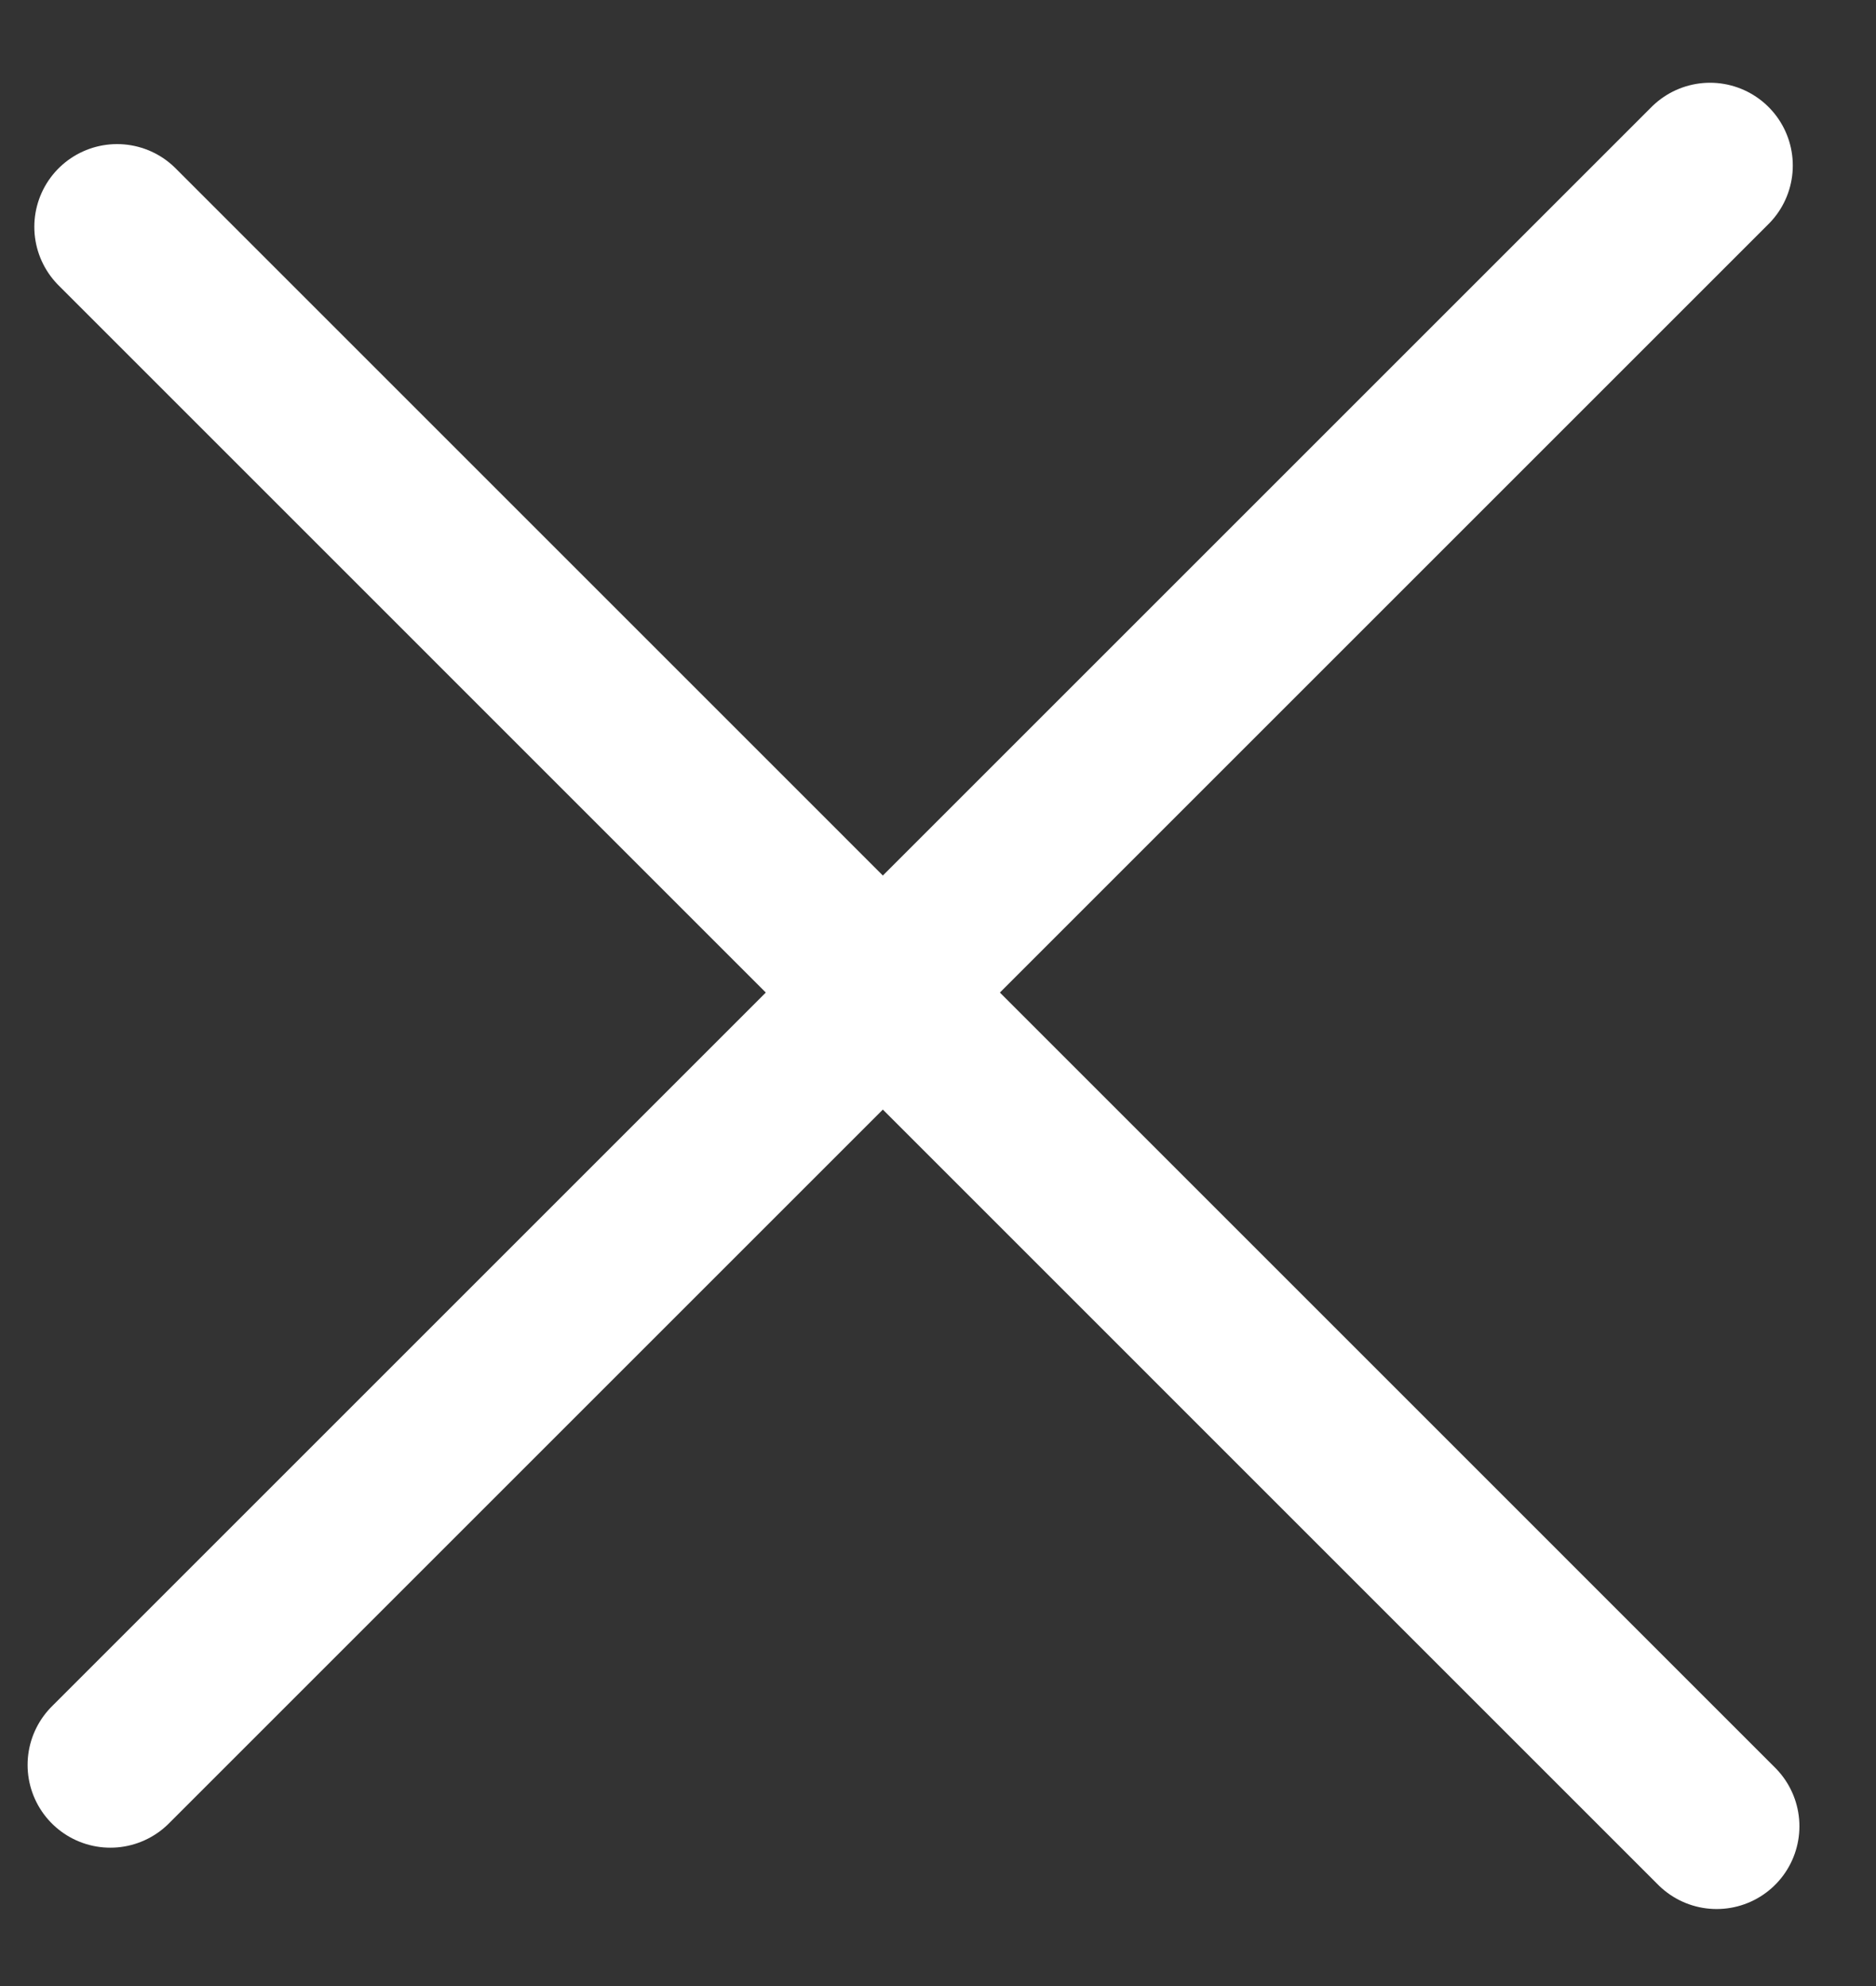
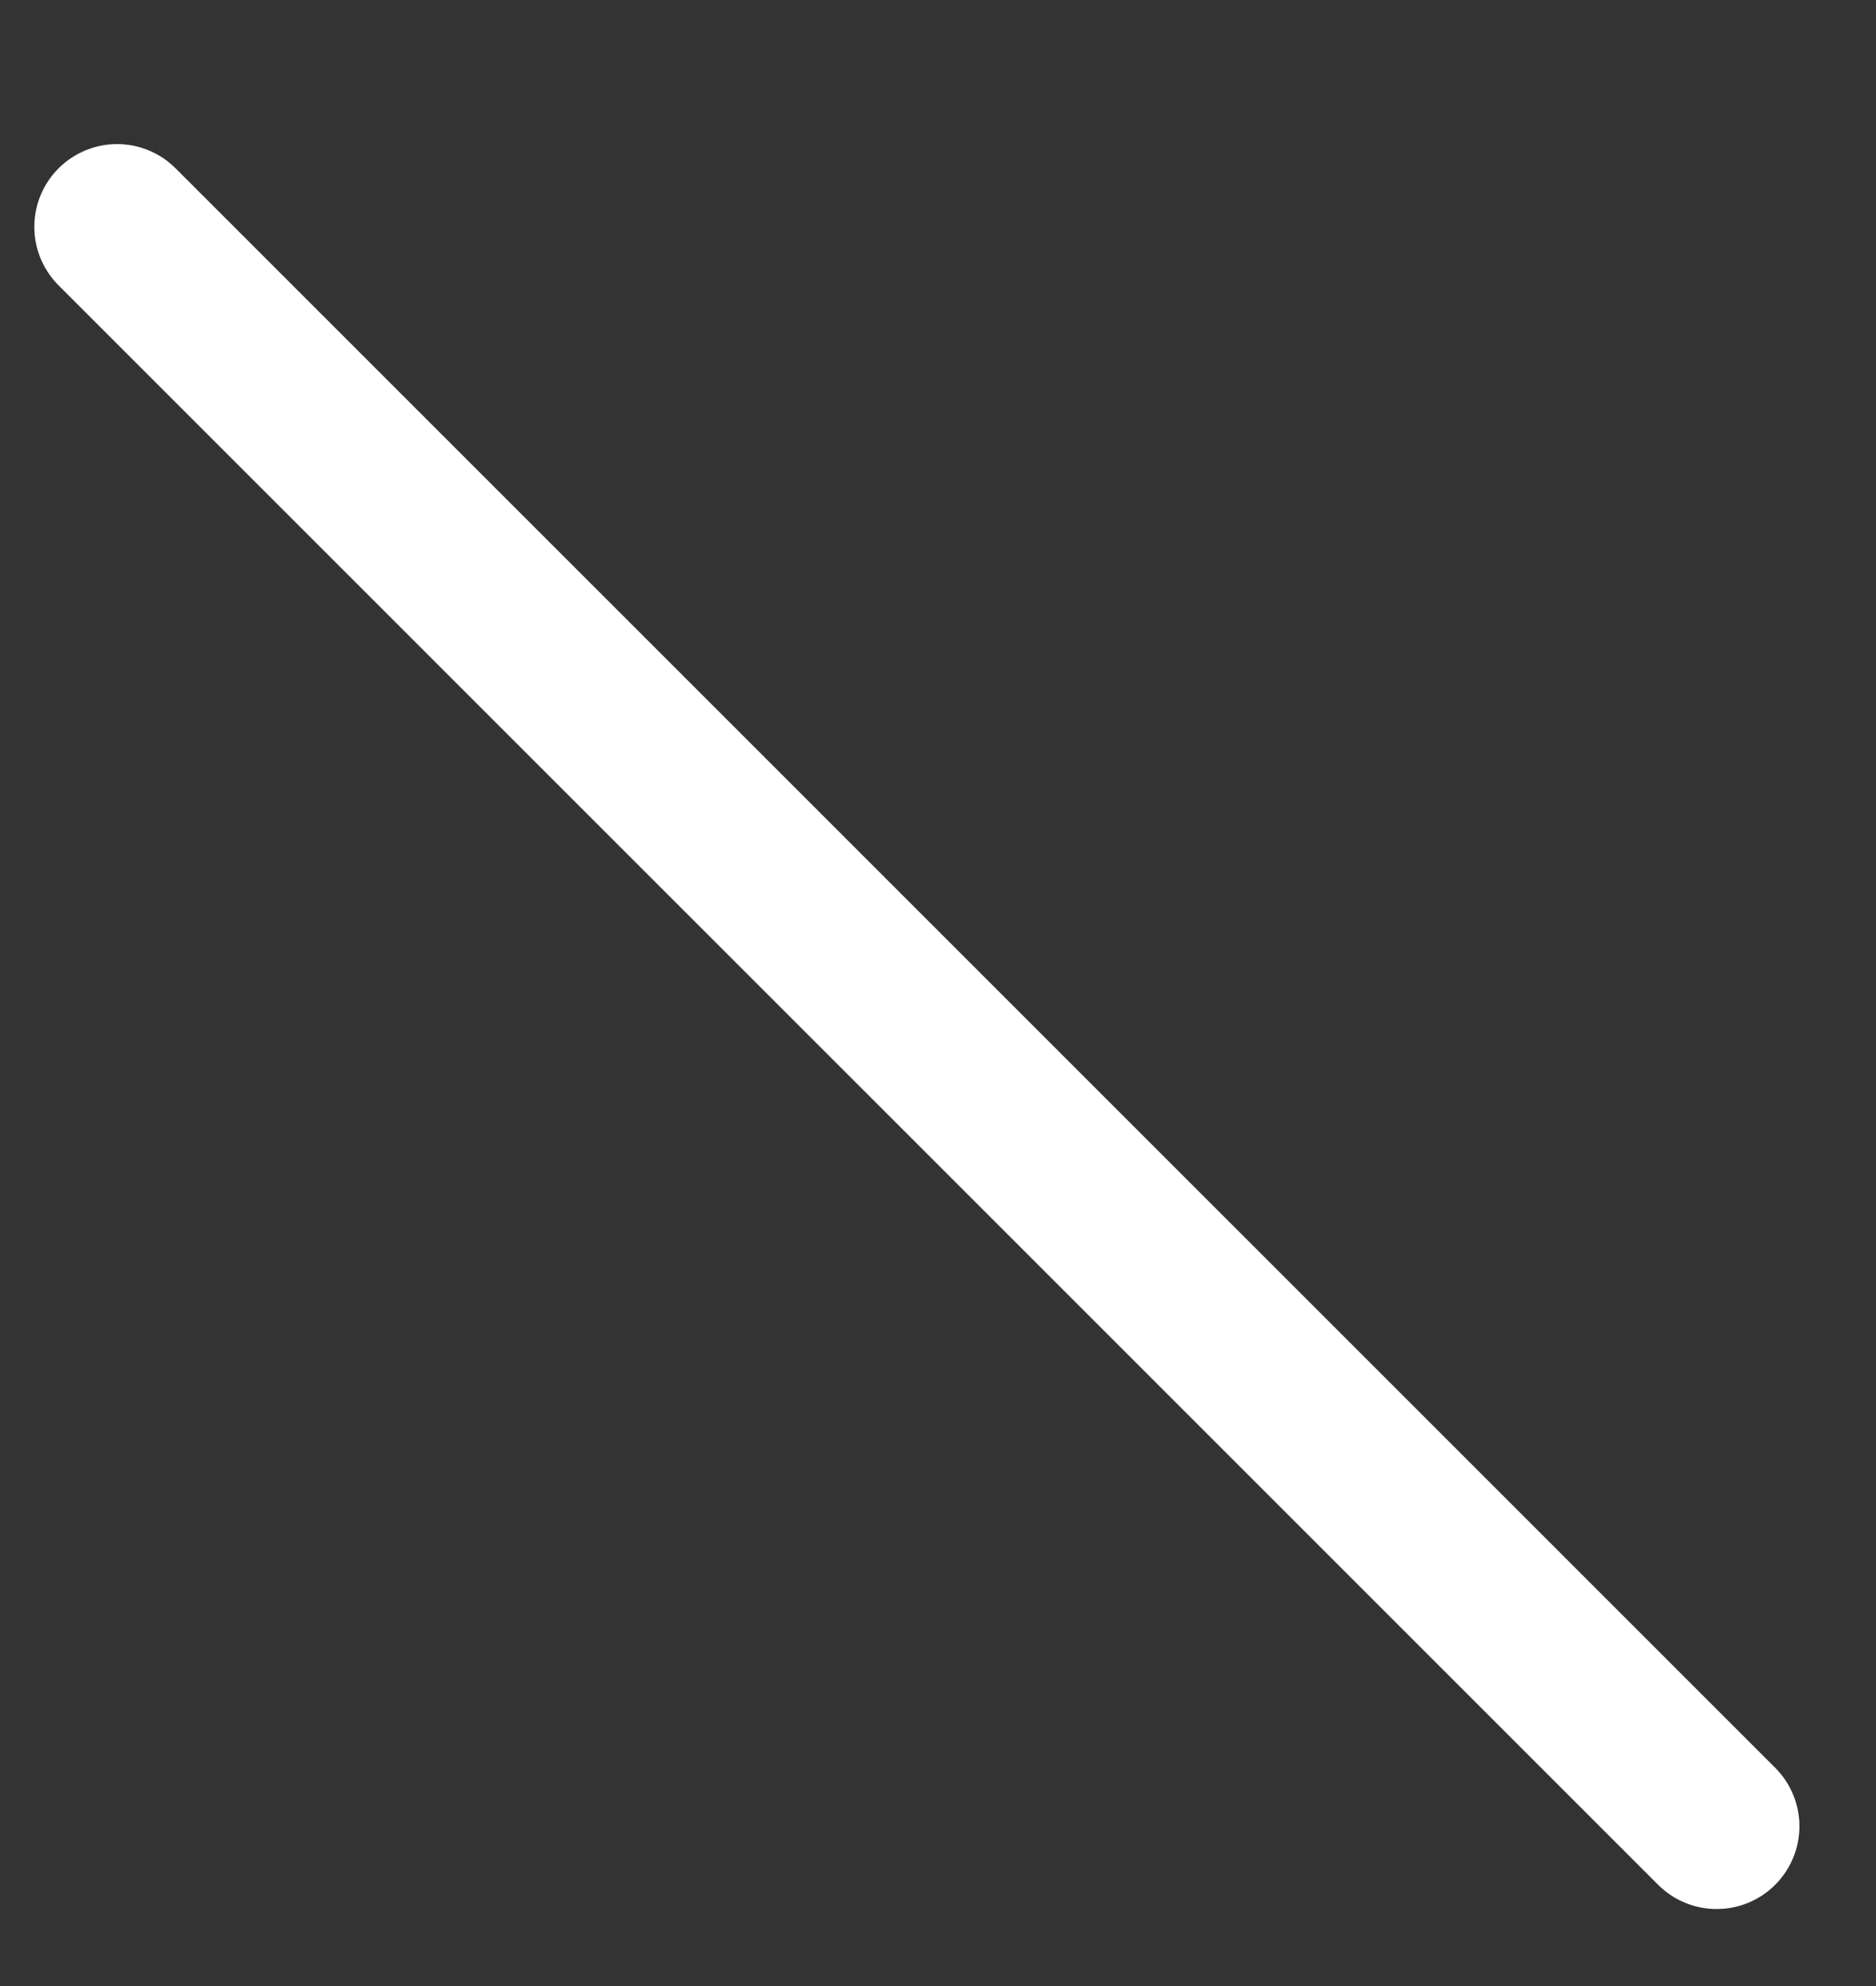
<svg xmlns="http://www.w3.org/2000/svg" width="17" height="18" viewBox="0 0 17 18" fill="none">
  <rect x="0" y="0" width="17" height="18" fill="#333333" stroke="none" />
  <g clip-path="url(#clip0_0_3766)">
    <line x1="1.061" y1="2.056" x2="15.556" y2="16.552" stroke="#fff" stroke-width="1.5" stroke-linecap="round" />
-     <line x1="1" y1="15.996" x2="15.496" y2="1.5" stroke="#fff" stroke-width="1.5" stroke-linecap="round" />
  </g>
  <defs>
    <clipPath id="clip0_0_3766">
      <rect width="17" height="17.113" fill="white" transform="translate(0 0.5)" />
    </clipPath>
  </defs>
</svg>